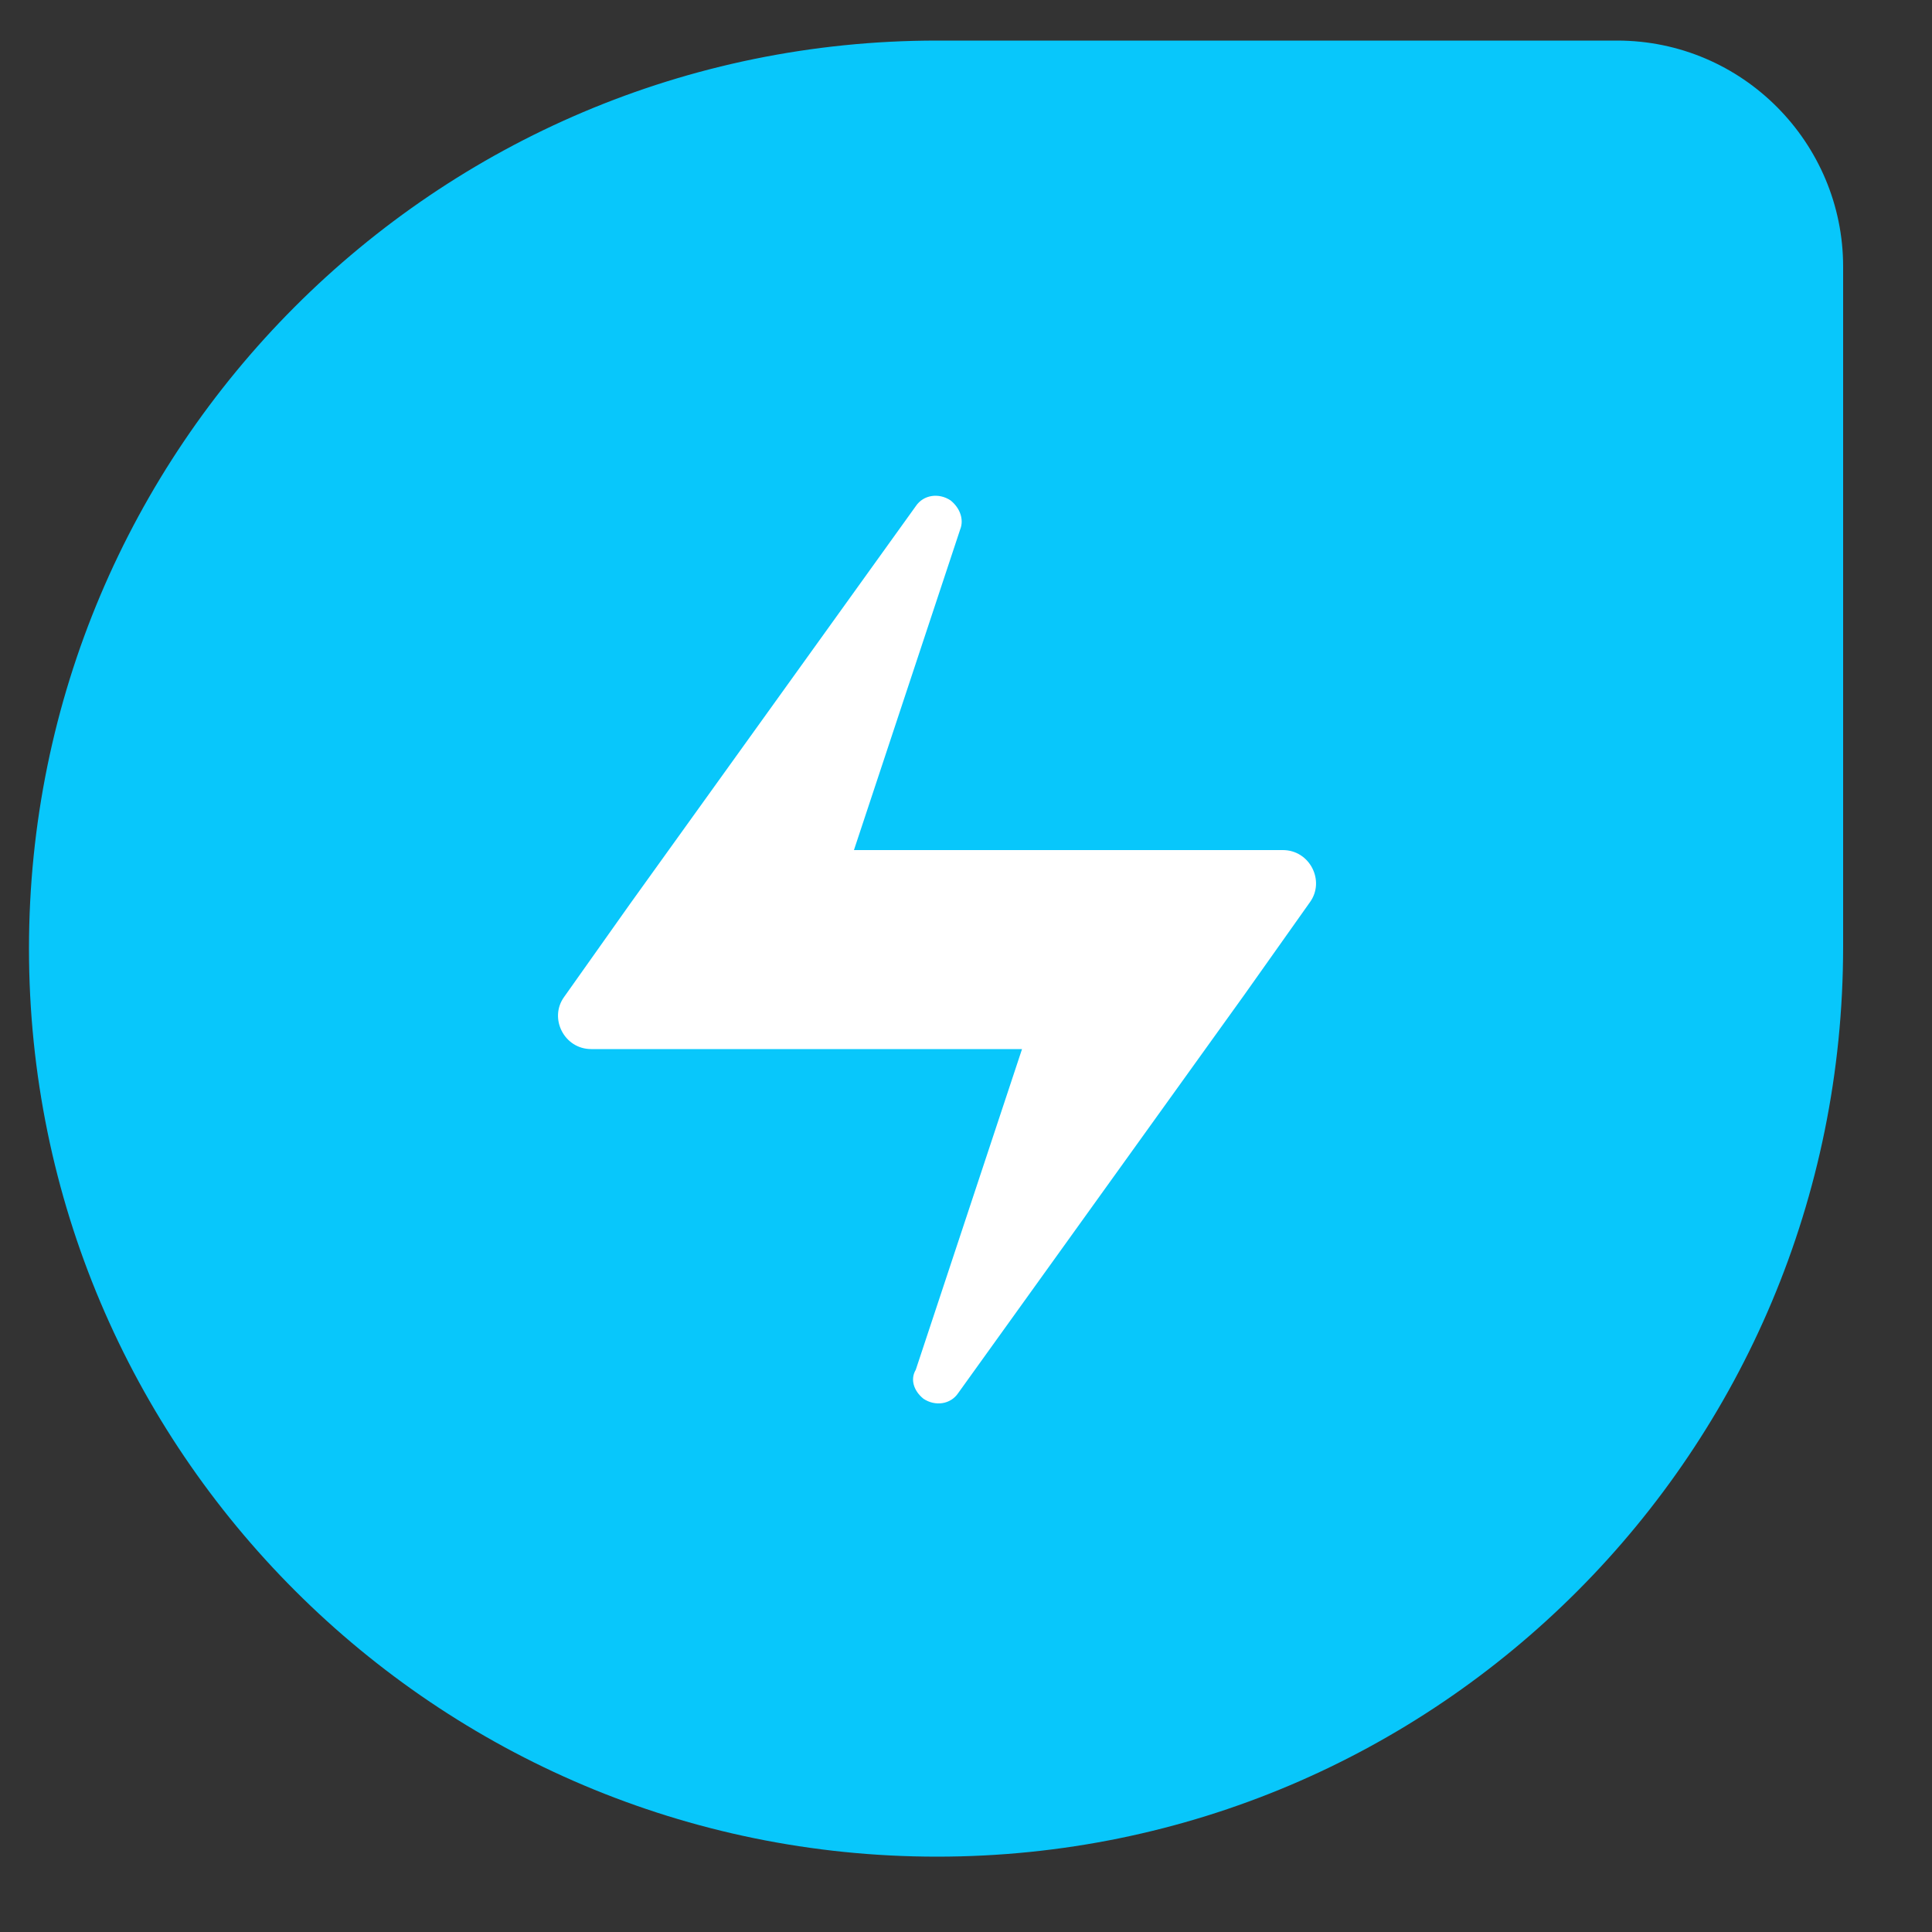
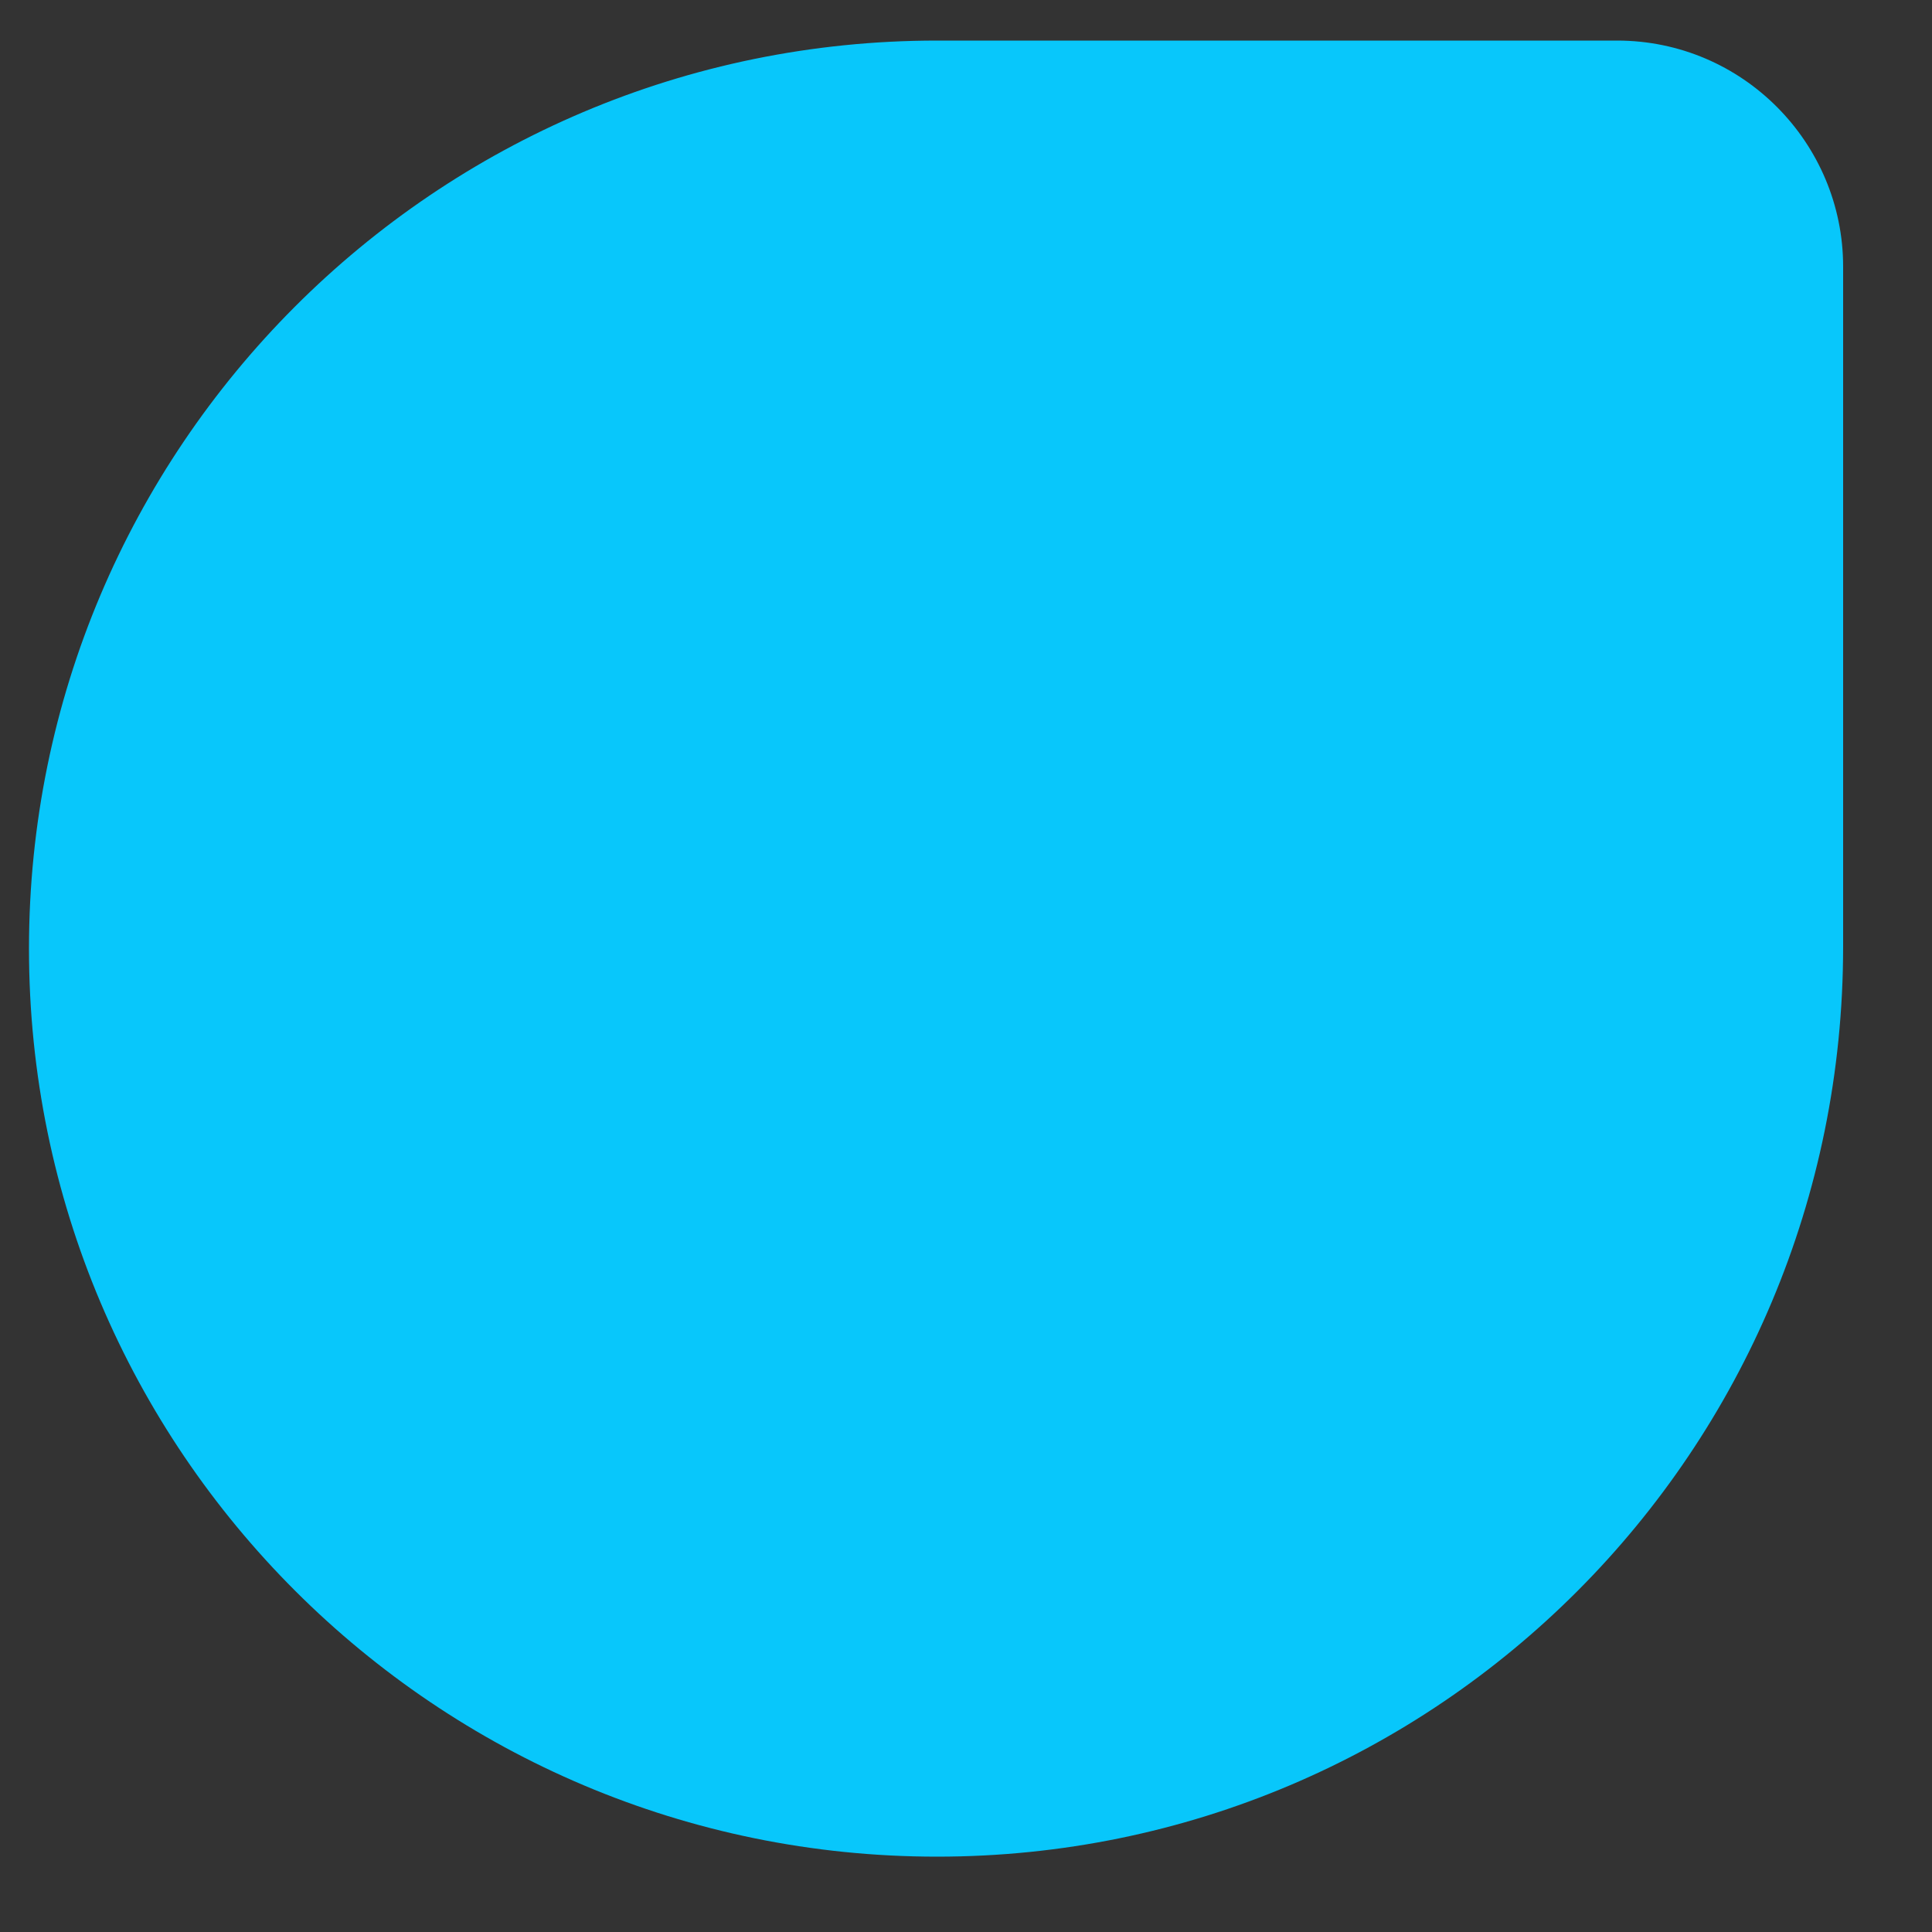
<svg xmlns="http://www.w3.org/2000/svg" version="1.1" id="layer" viewBox="20 280 100 100">
  <rect x="20" y="280" width="100" height="100" fill="#333333" stroke="none" />
  <style type="text/css">
	.st0{fill:#4D4D4D;}
	.st1{fill:#08C7FB;}
	.st2{fill:#FFFFFF;}
</style>
  <g>
-     <path class="st1" d="M68.5,376.1L68.5,376.1c-25.9,0-47-21-47-47c0-25.9,21-47,47-47h35.2c6.5,0,11.7,5.3,11.7,11.7v35.2   C115.4,355.1,94.4,376.1,68.5,376.1" />
-     <path class="st2" d="M67.8,352.4c0.6,0.4,1.4,0.3,1.8-0.3l14.8-20.6l3.4-4.8c0.8-1.1,0-2.7-1.4-2.7h-6.6H64.2l5.5-16.6   c0.2-0.5,0-1.1-0.5-1.5c-0.6-0.4-1.4-0.3-1.8,0.3l-14.8,20.6l-3.4,4.8c-0.8,1.1,0,2.7,1.4,2.7h6.6h15.7l-5.5,16.6   C67.1,351.4,67.3,352,67.8,352.4" />
+     <path class="st1" d="M68.5,376.1c-25.9,0-47-21-47-47c0-25.9,21-47,47-47h35.2c6.5,0,11.7,5.3,11.7,11.7v35.2   C115.4,355.1,94.4,376.1,68.5,376.1" />
  </g>
</svg>